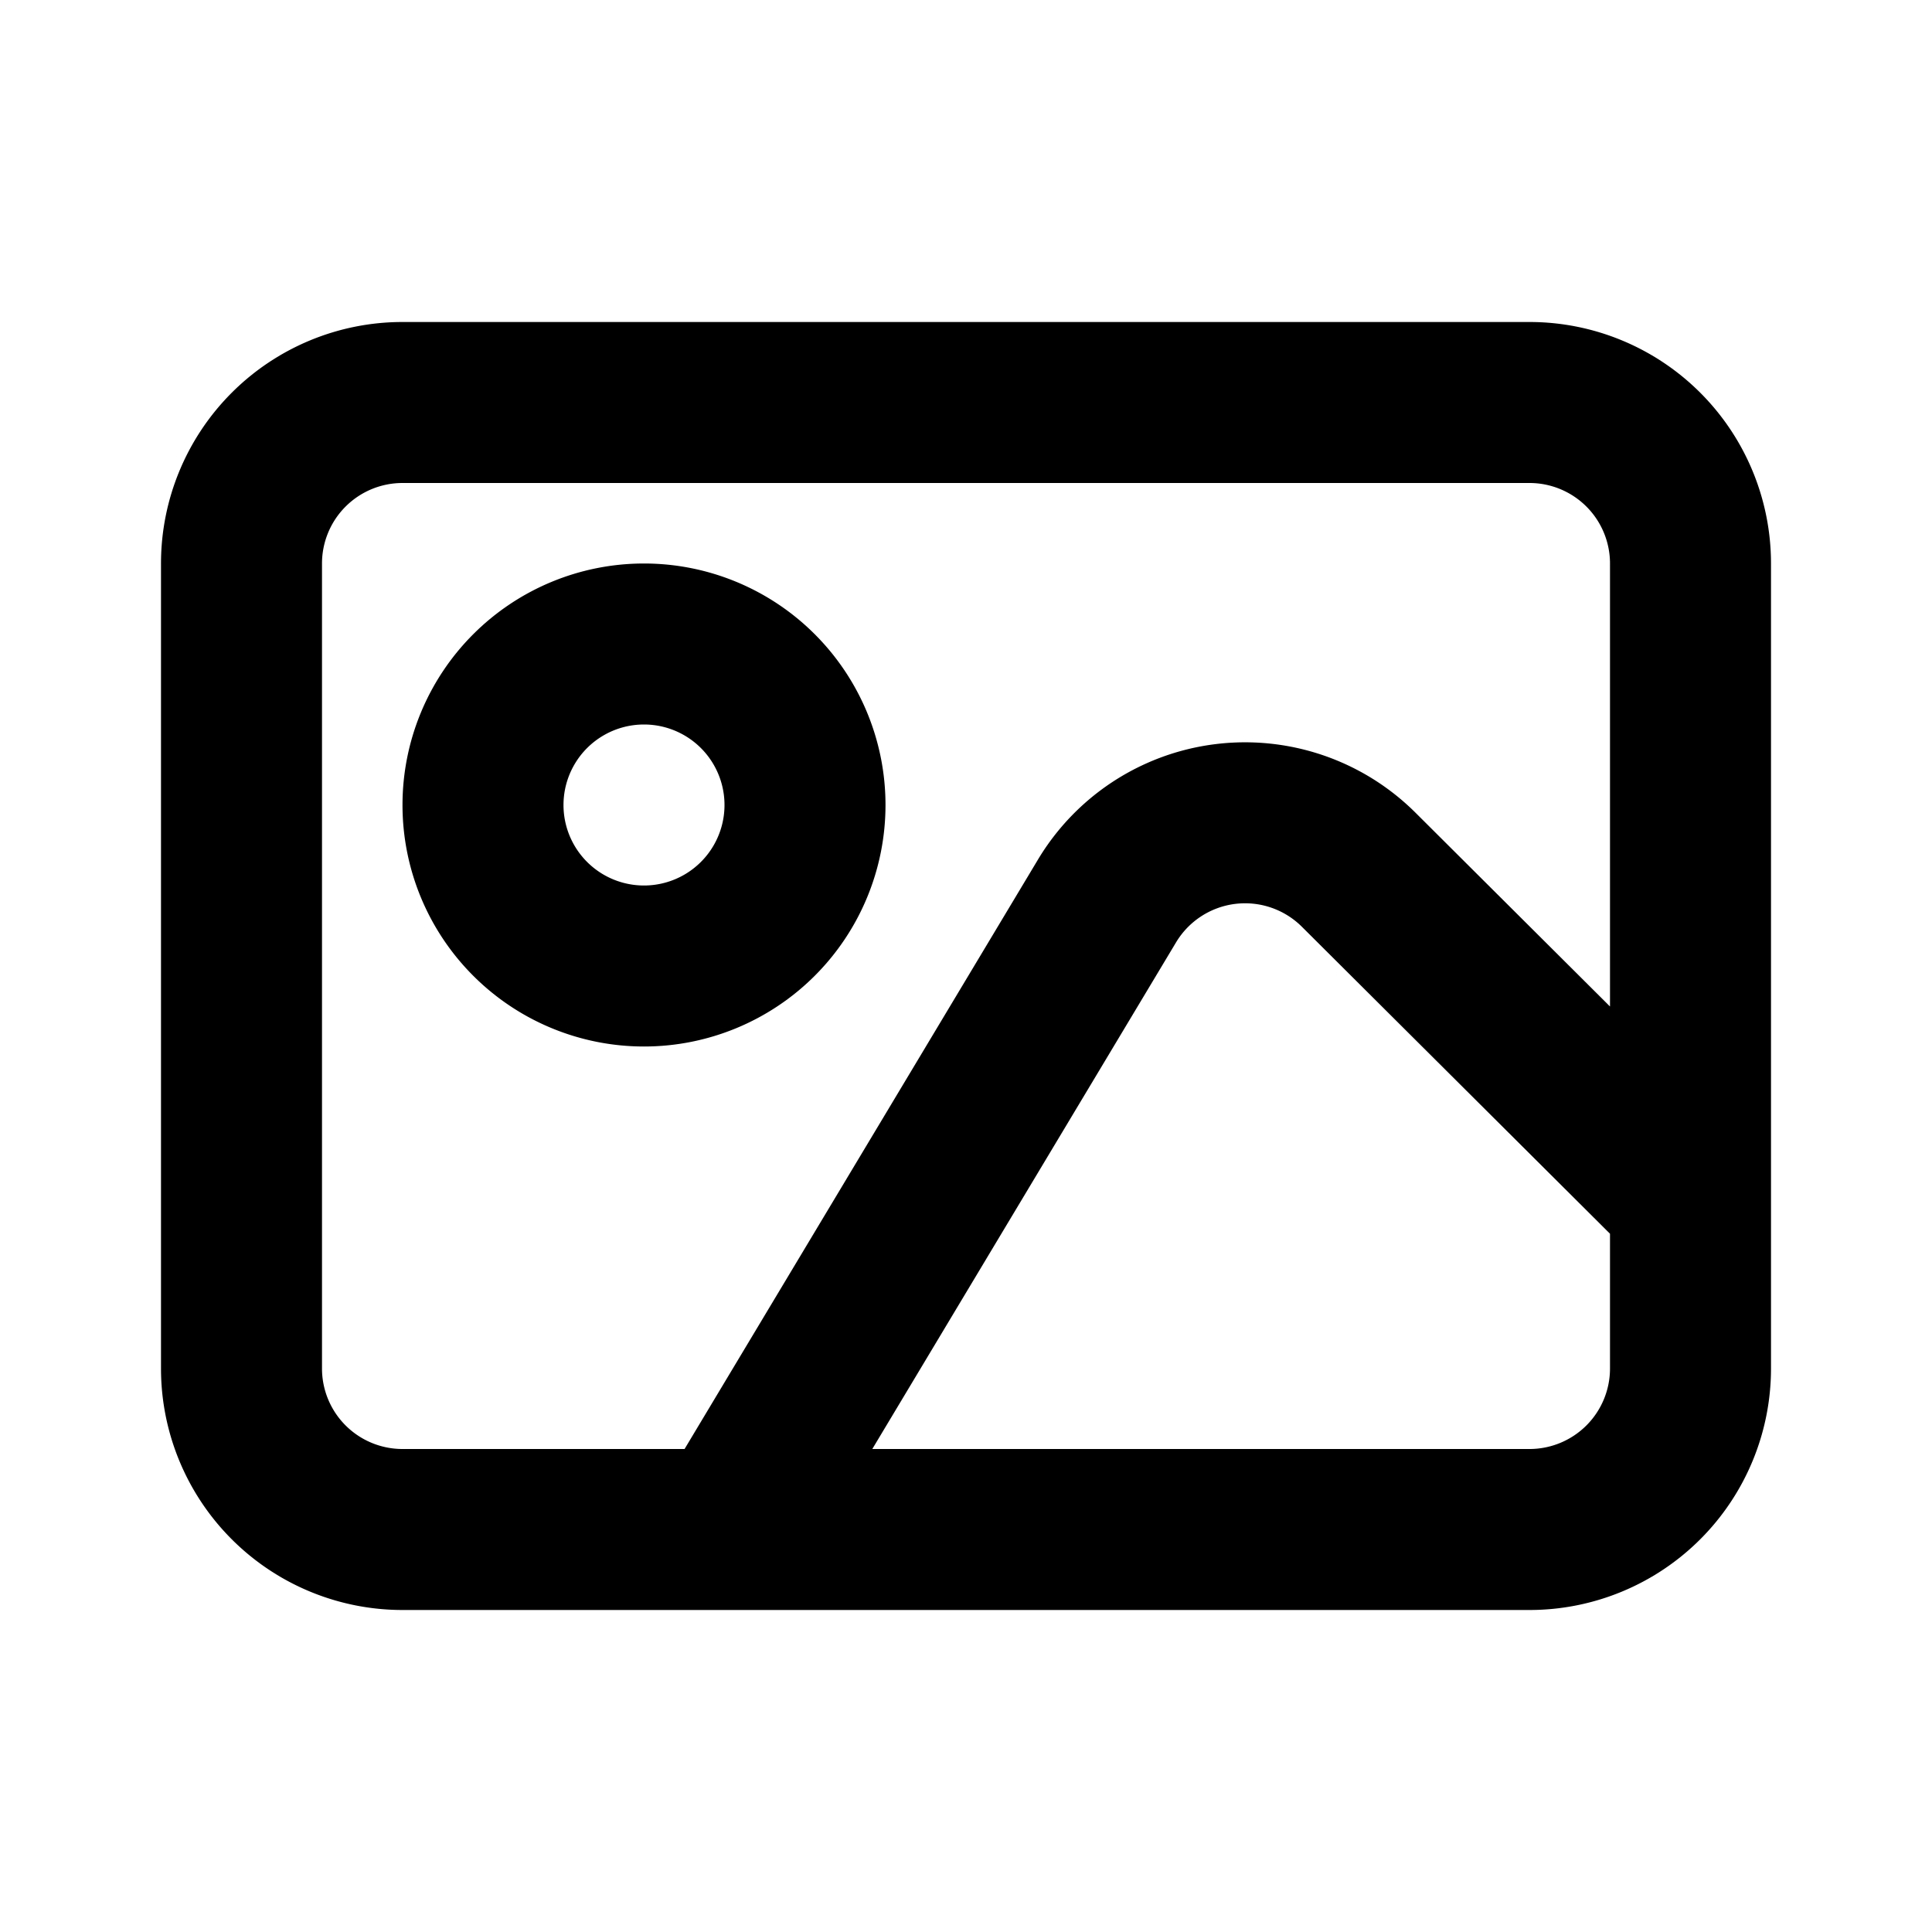
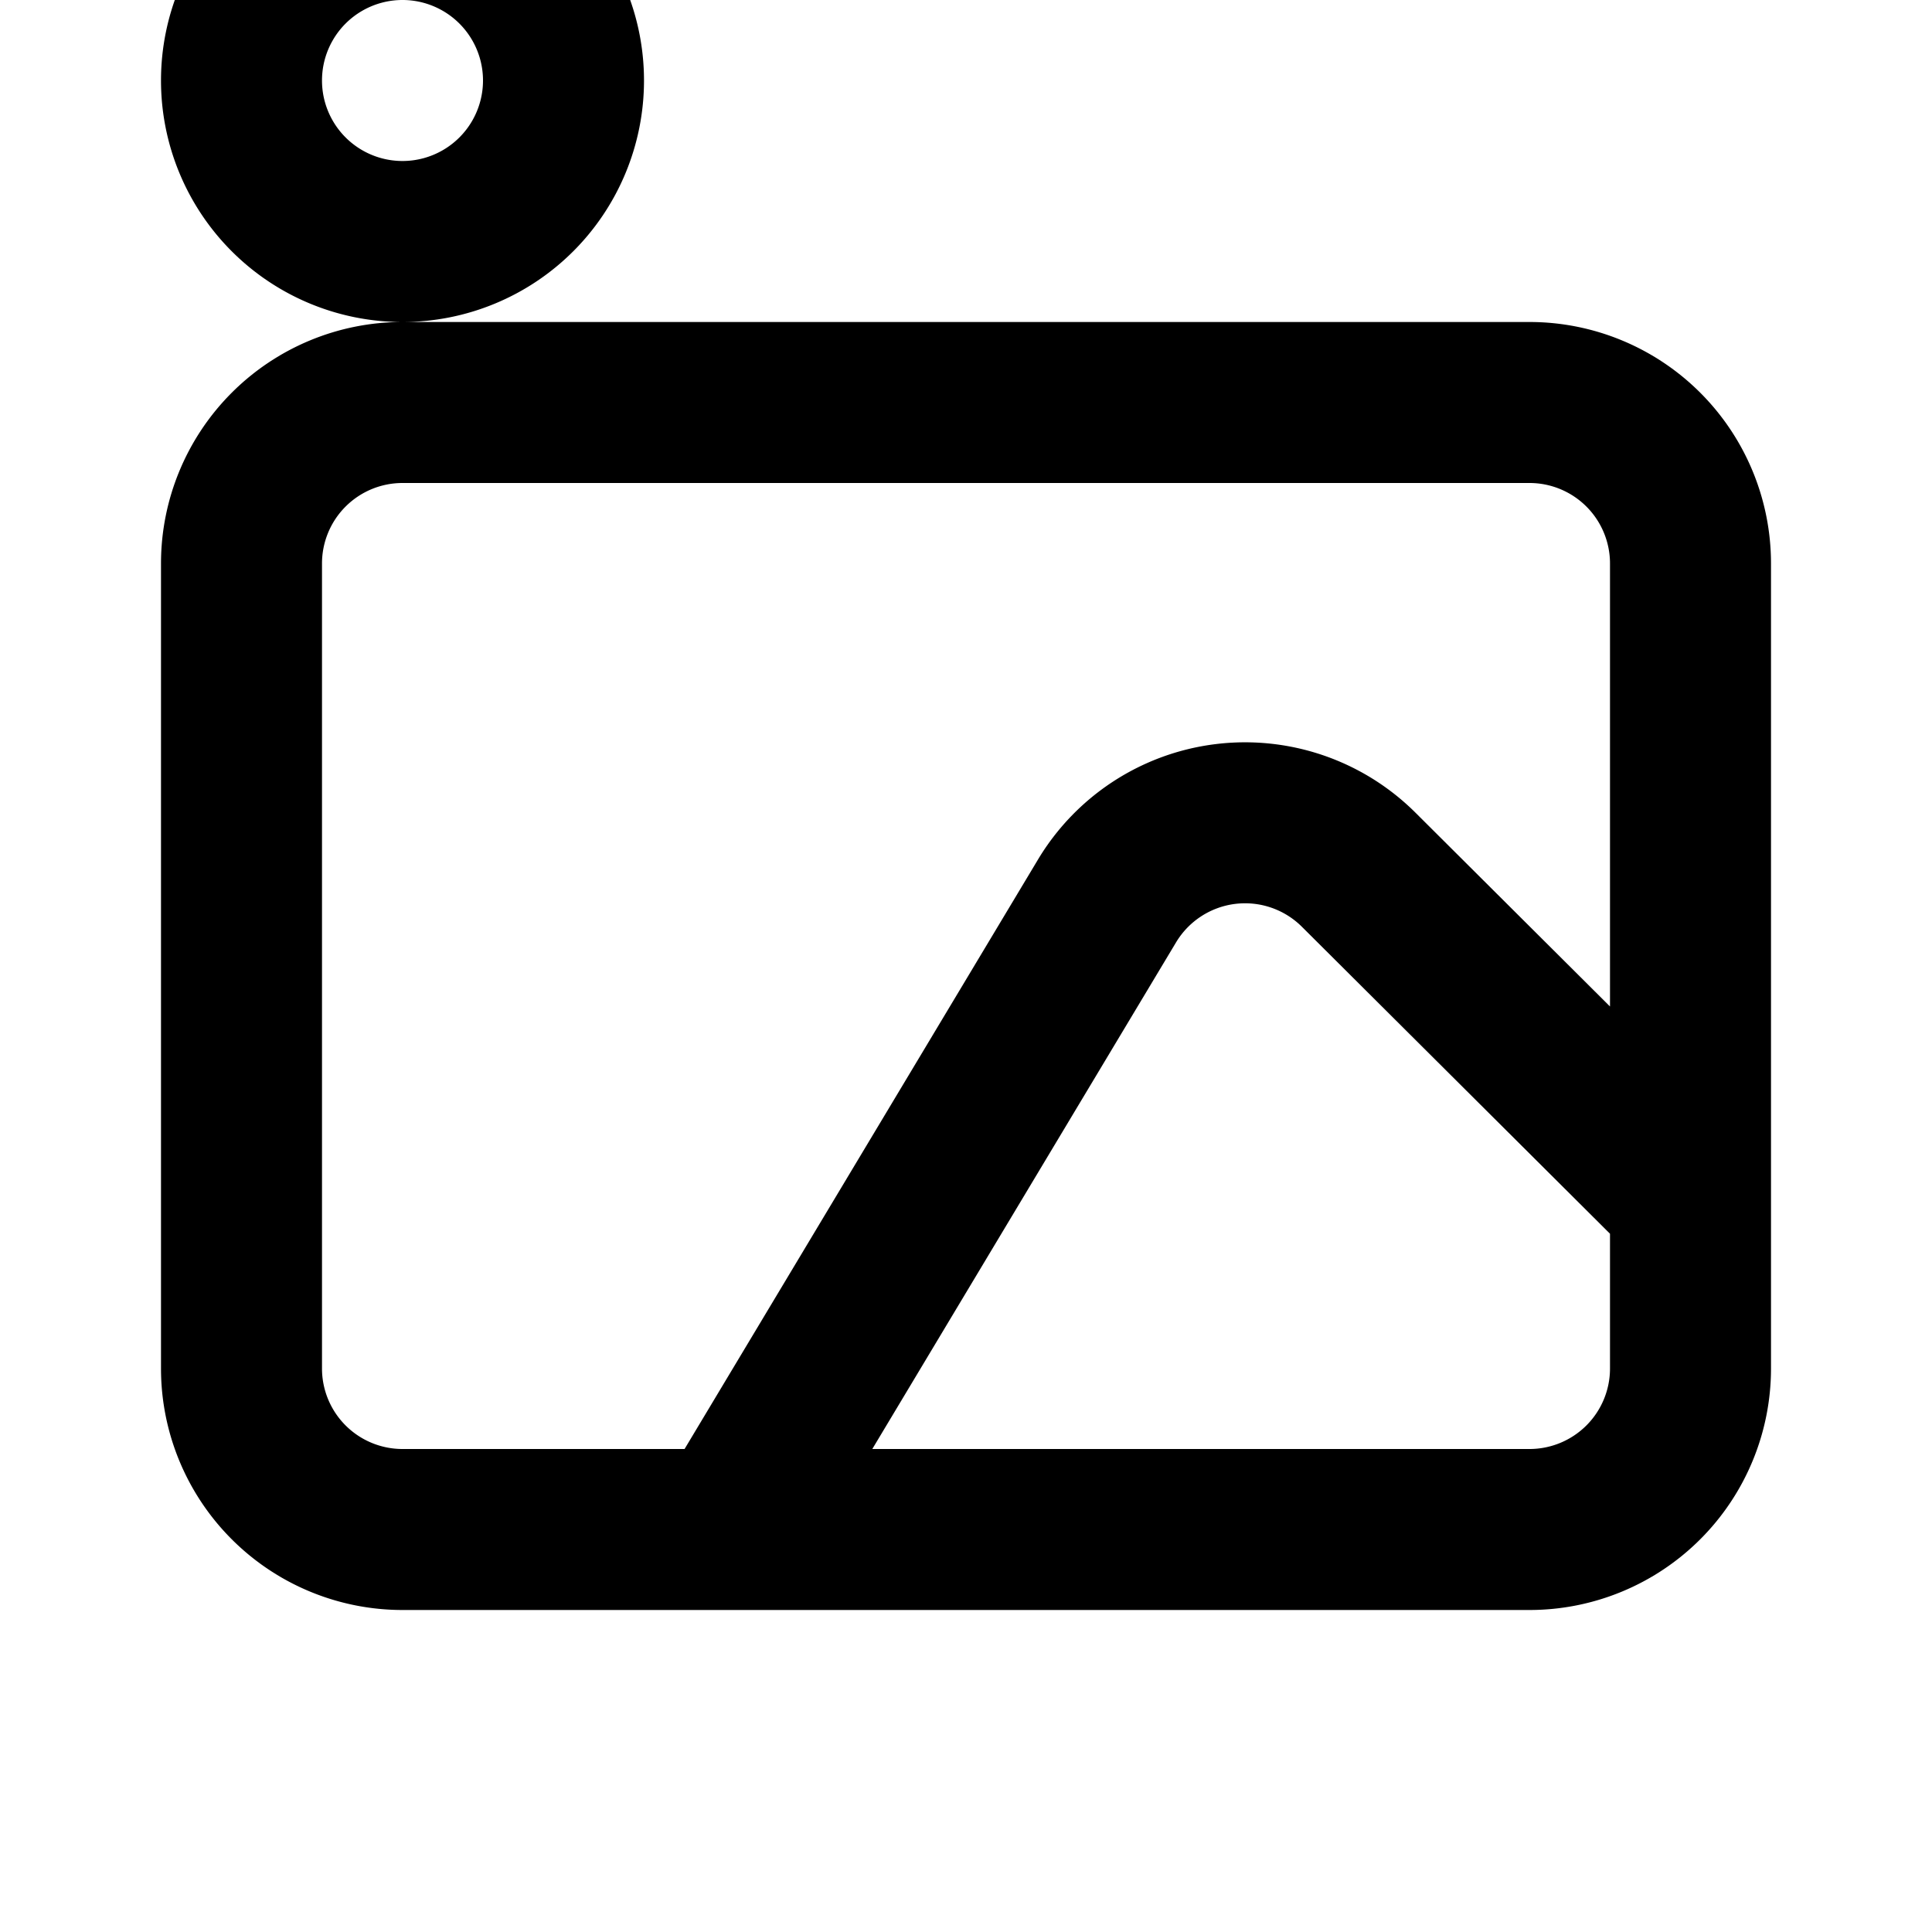
<svg xmlns="http://www.w3.org/2000/svg" fill="#000000" width="800px" height="800px" viewBox="-2 -4 24 24" preserveAspectRatio="xMinYMin" class="jam jam-picture">
-   <path d="M18 8.503V3a1 1 0 0 0-1-1H3a1 1 0 0 0-1 1v10a1 1 0 0 0 1 1h3.504l4.39-7.322a3 3 0 0 1 4.69-.582L18 8.503zm0 2.823l-3.828-3.814a1 1 0 0 0-1.563.195L8.836 14H17a1 1 0 0 0 1-1v-1.674zM3 0h14a3 3 0 0 1 3 3v10a3 3 0 0 1-3 3H3a3 3 0 0 1-3-3V3a3 3 0 0 1 3-3zm3 9a3 3 0 1 1 0-6 3 3 0 0 1 0 6zm0-2a1 1 0 1 0 0-2 1 1 0 0 0 0 2z" />
+   <path d="M18 8.503V3a1 1 0 0 0-1-1H3a1 1 0 0 0-1 1v10a1 1 0 0 0 1 1h3.504l4.39-7.322a3 3 0 0 1 4.69-.582L18 8.503zm0 2.823l-3.828-3.814a1 1 0 0 0-1.563.195L8.836 14H17a1 1 0 0 0 1-1v-1.674zM3 0h14a3 3 0 0 1 3 3v10a3 3 0 0 1-3 3H3a3 3 0 0 1-3-3V3a3 3 0 0 1 3-3za3 3 0 1 1 0-6 3 3 0 0 1 0 6zm0-2a1 1 0 1 0 0-2 1 1 0 0 0 0 2z" />
</svg>